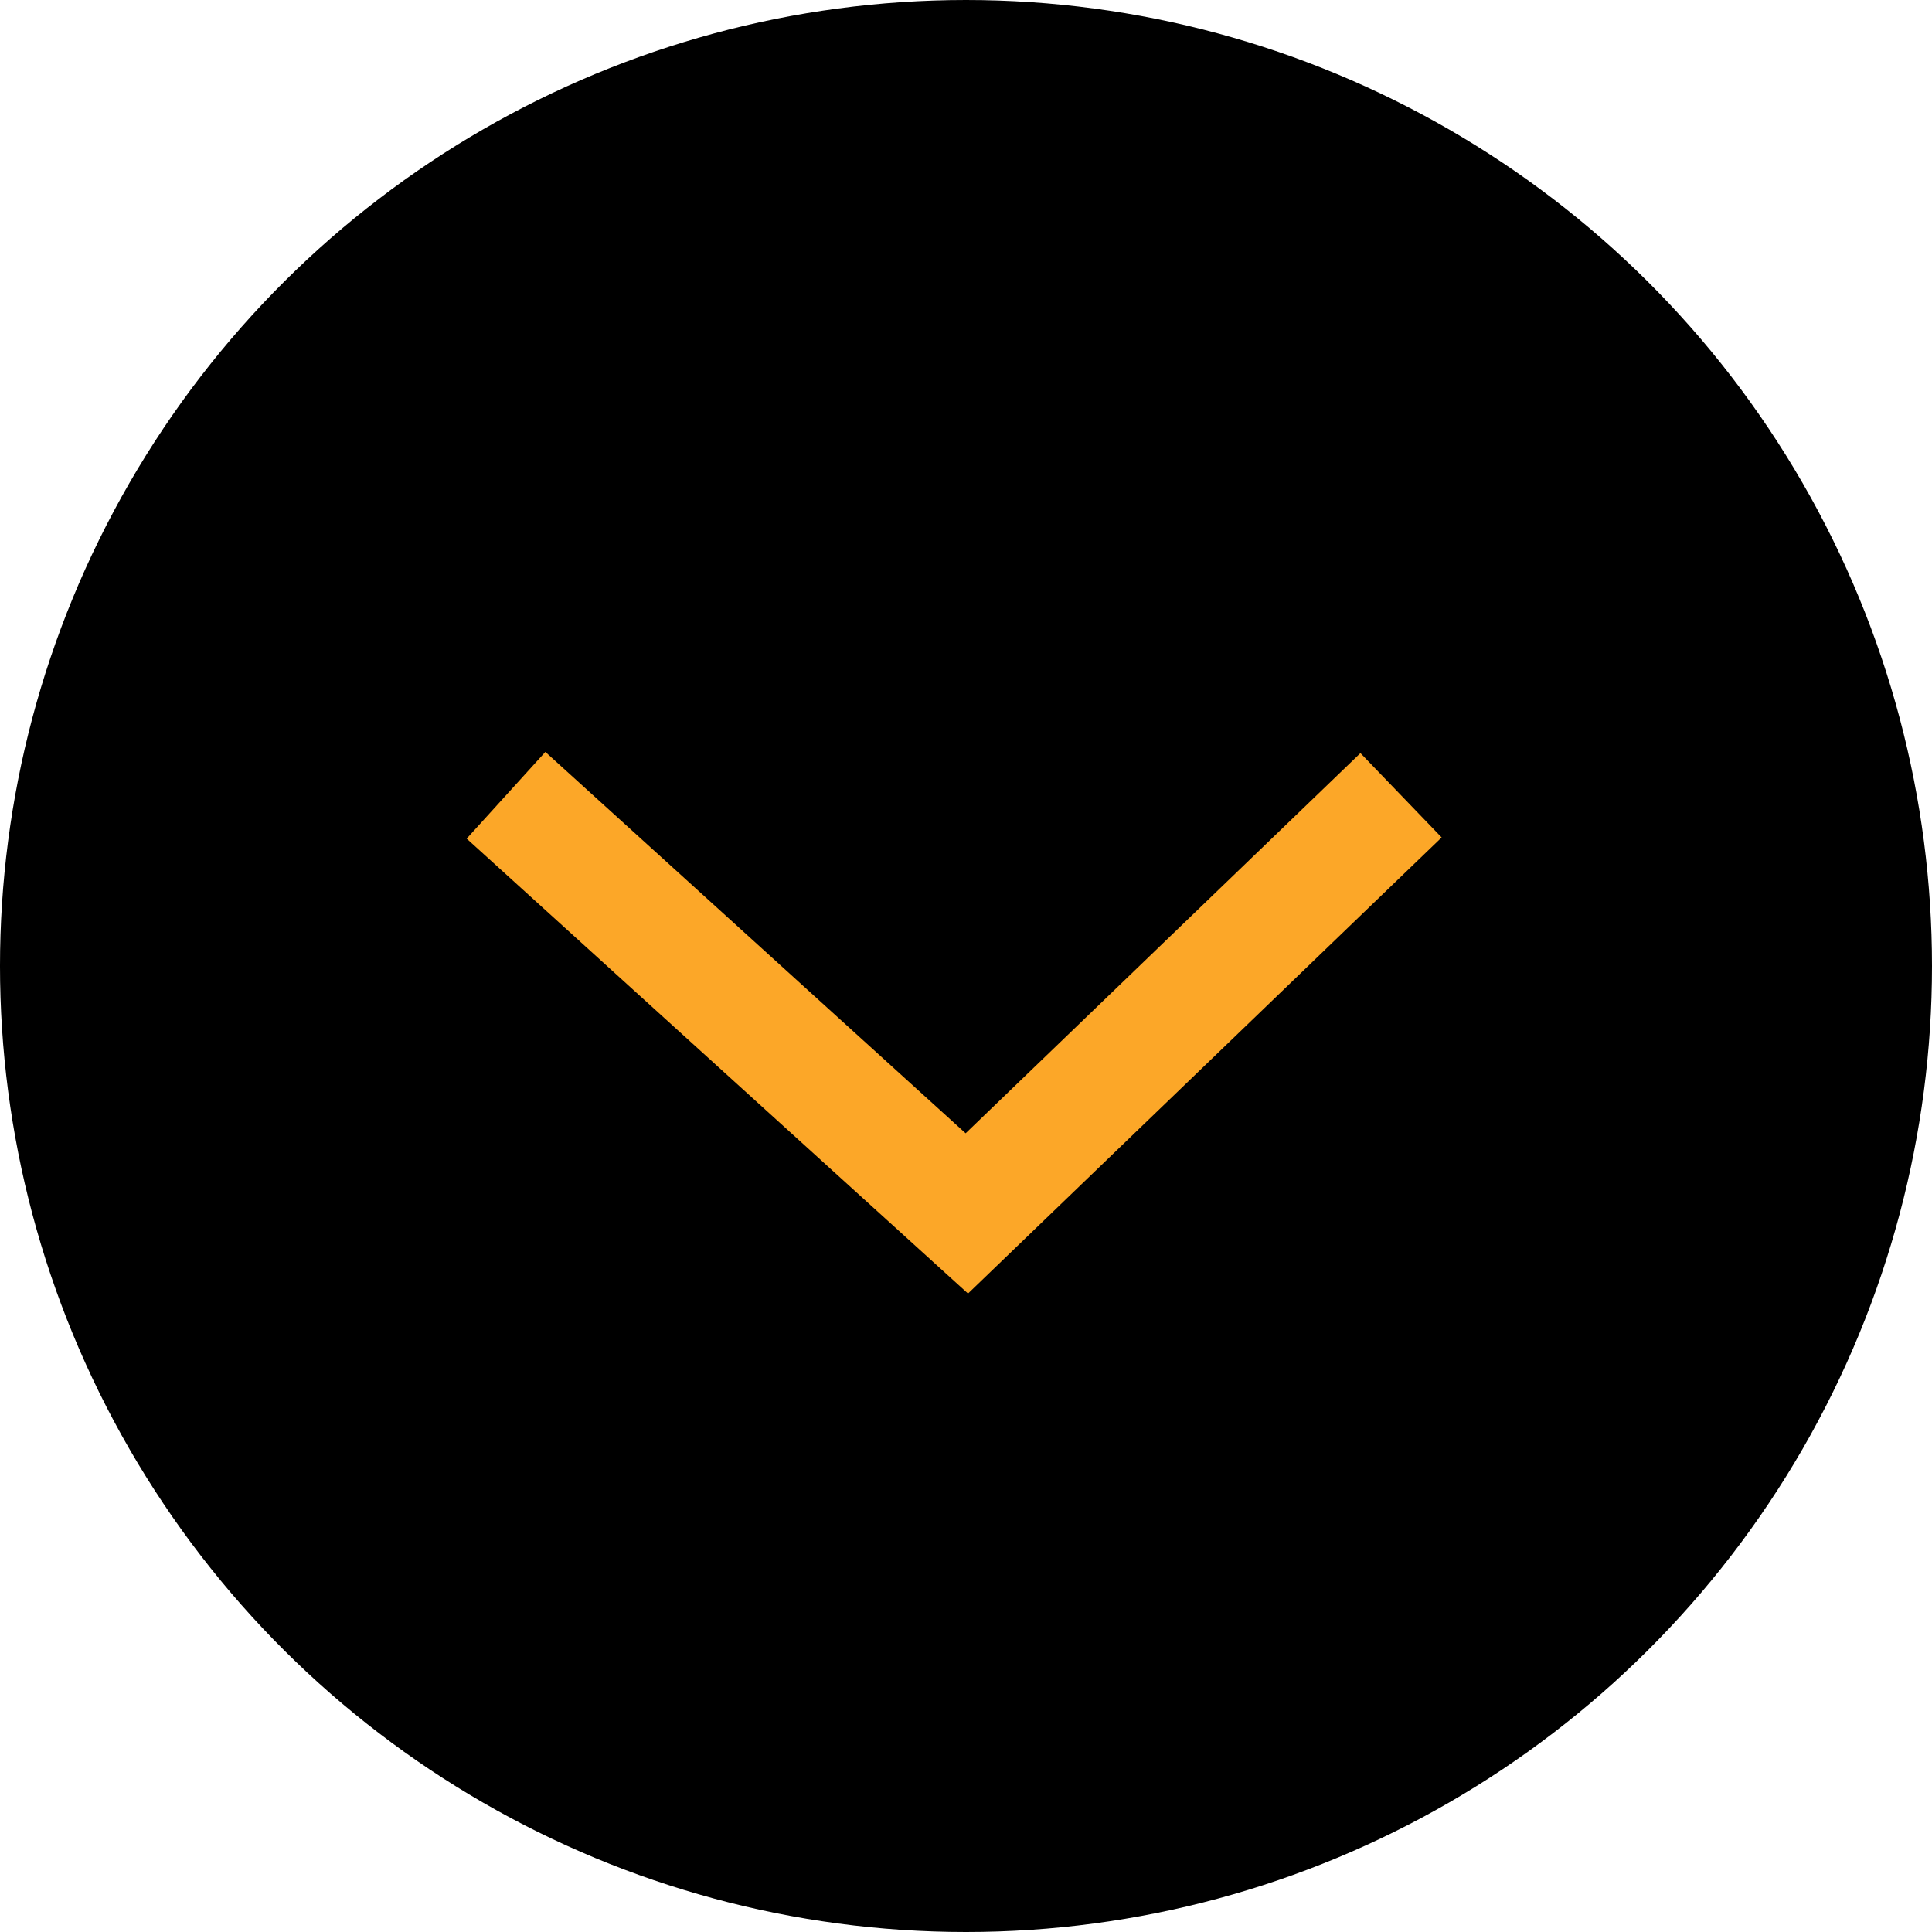
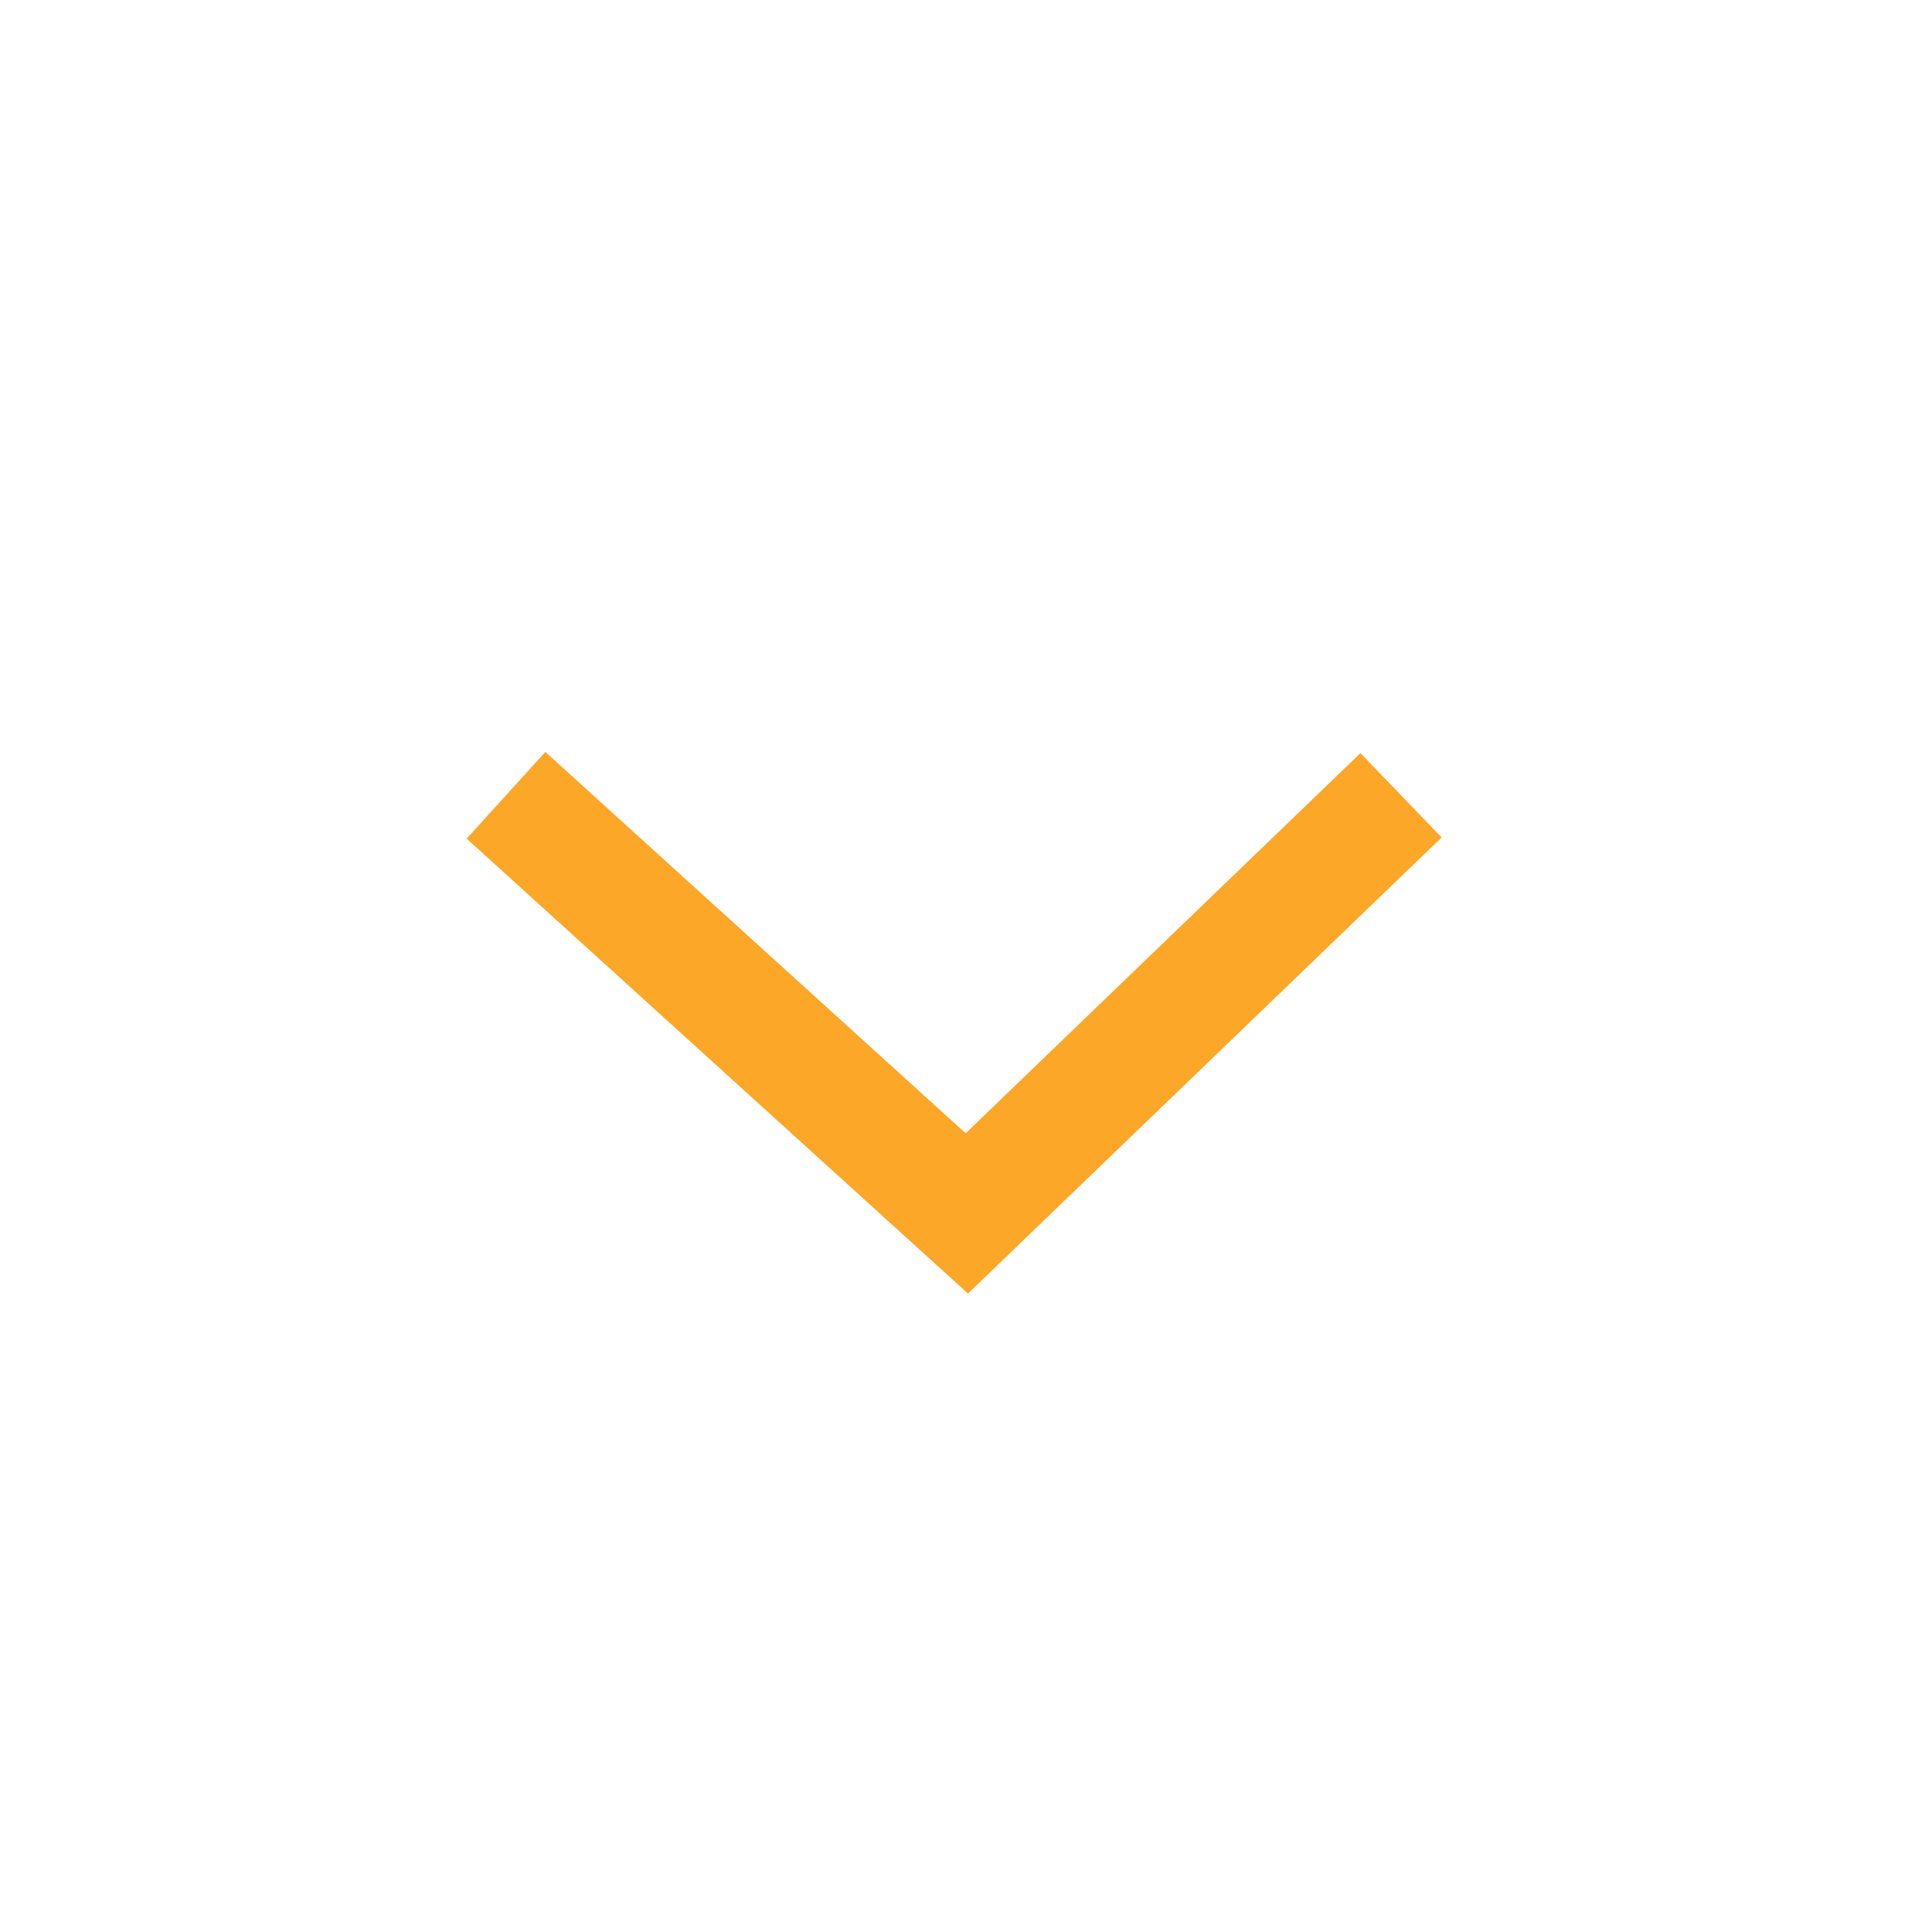
<svg xmlns="http://www.w3.org/2000/svg" width="33" height="33" viewBox="0 0 33 33">
  <g id="Group_1172" data-name="Group 1172" transform="translate(472.72 -1624.72) rotate(90)">
-     <circle id="Ellipse_90" data-name="Ellipse 90" cx="16.5" cy="16.5" r="16.5" transform="translate(1624.72 439.72)" />
    <path id="Path_1426" data-name="Path 1426" d="M0,0,7.142,7.417,0,15.288" transform="translate(1638.304 448.789)" fill="none" stroke="#fca728" stroke-width="2" />
  </g>
</svg>